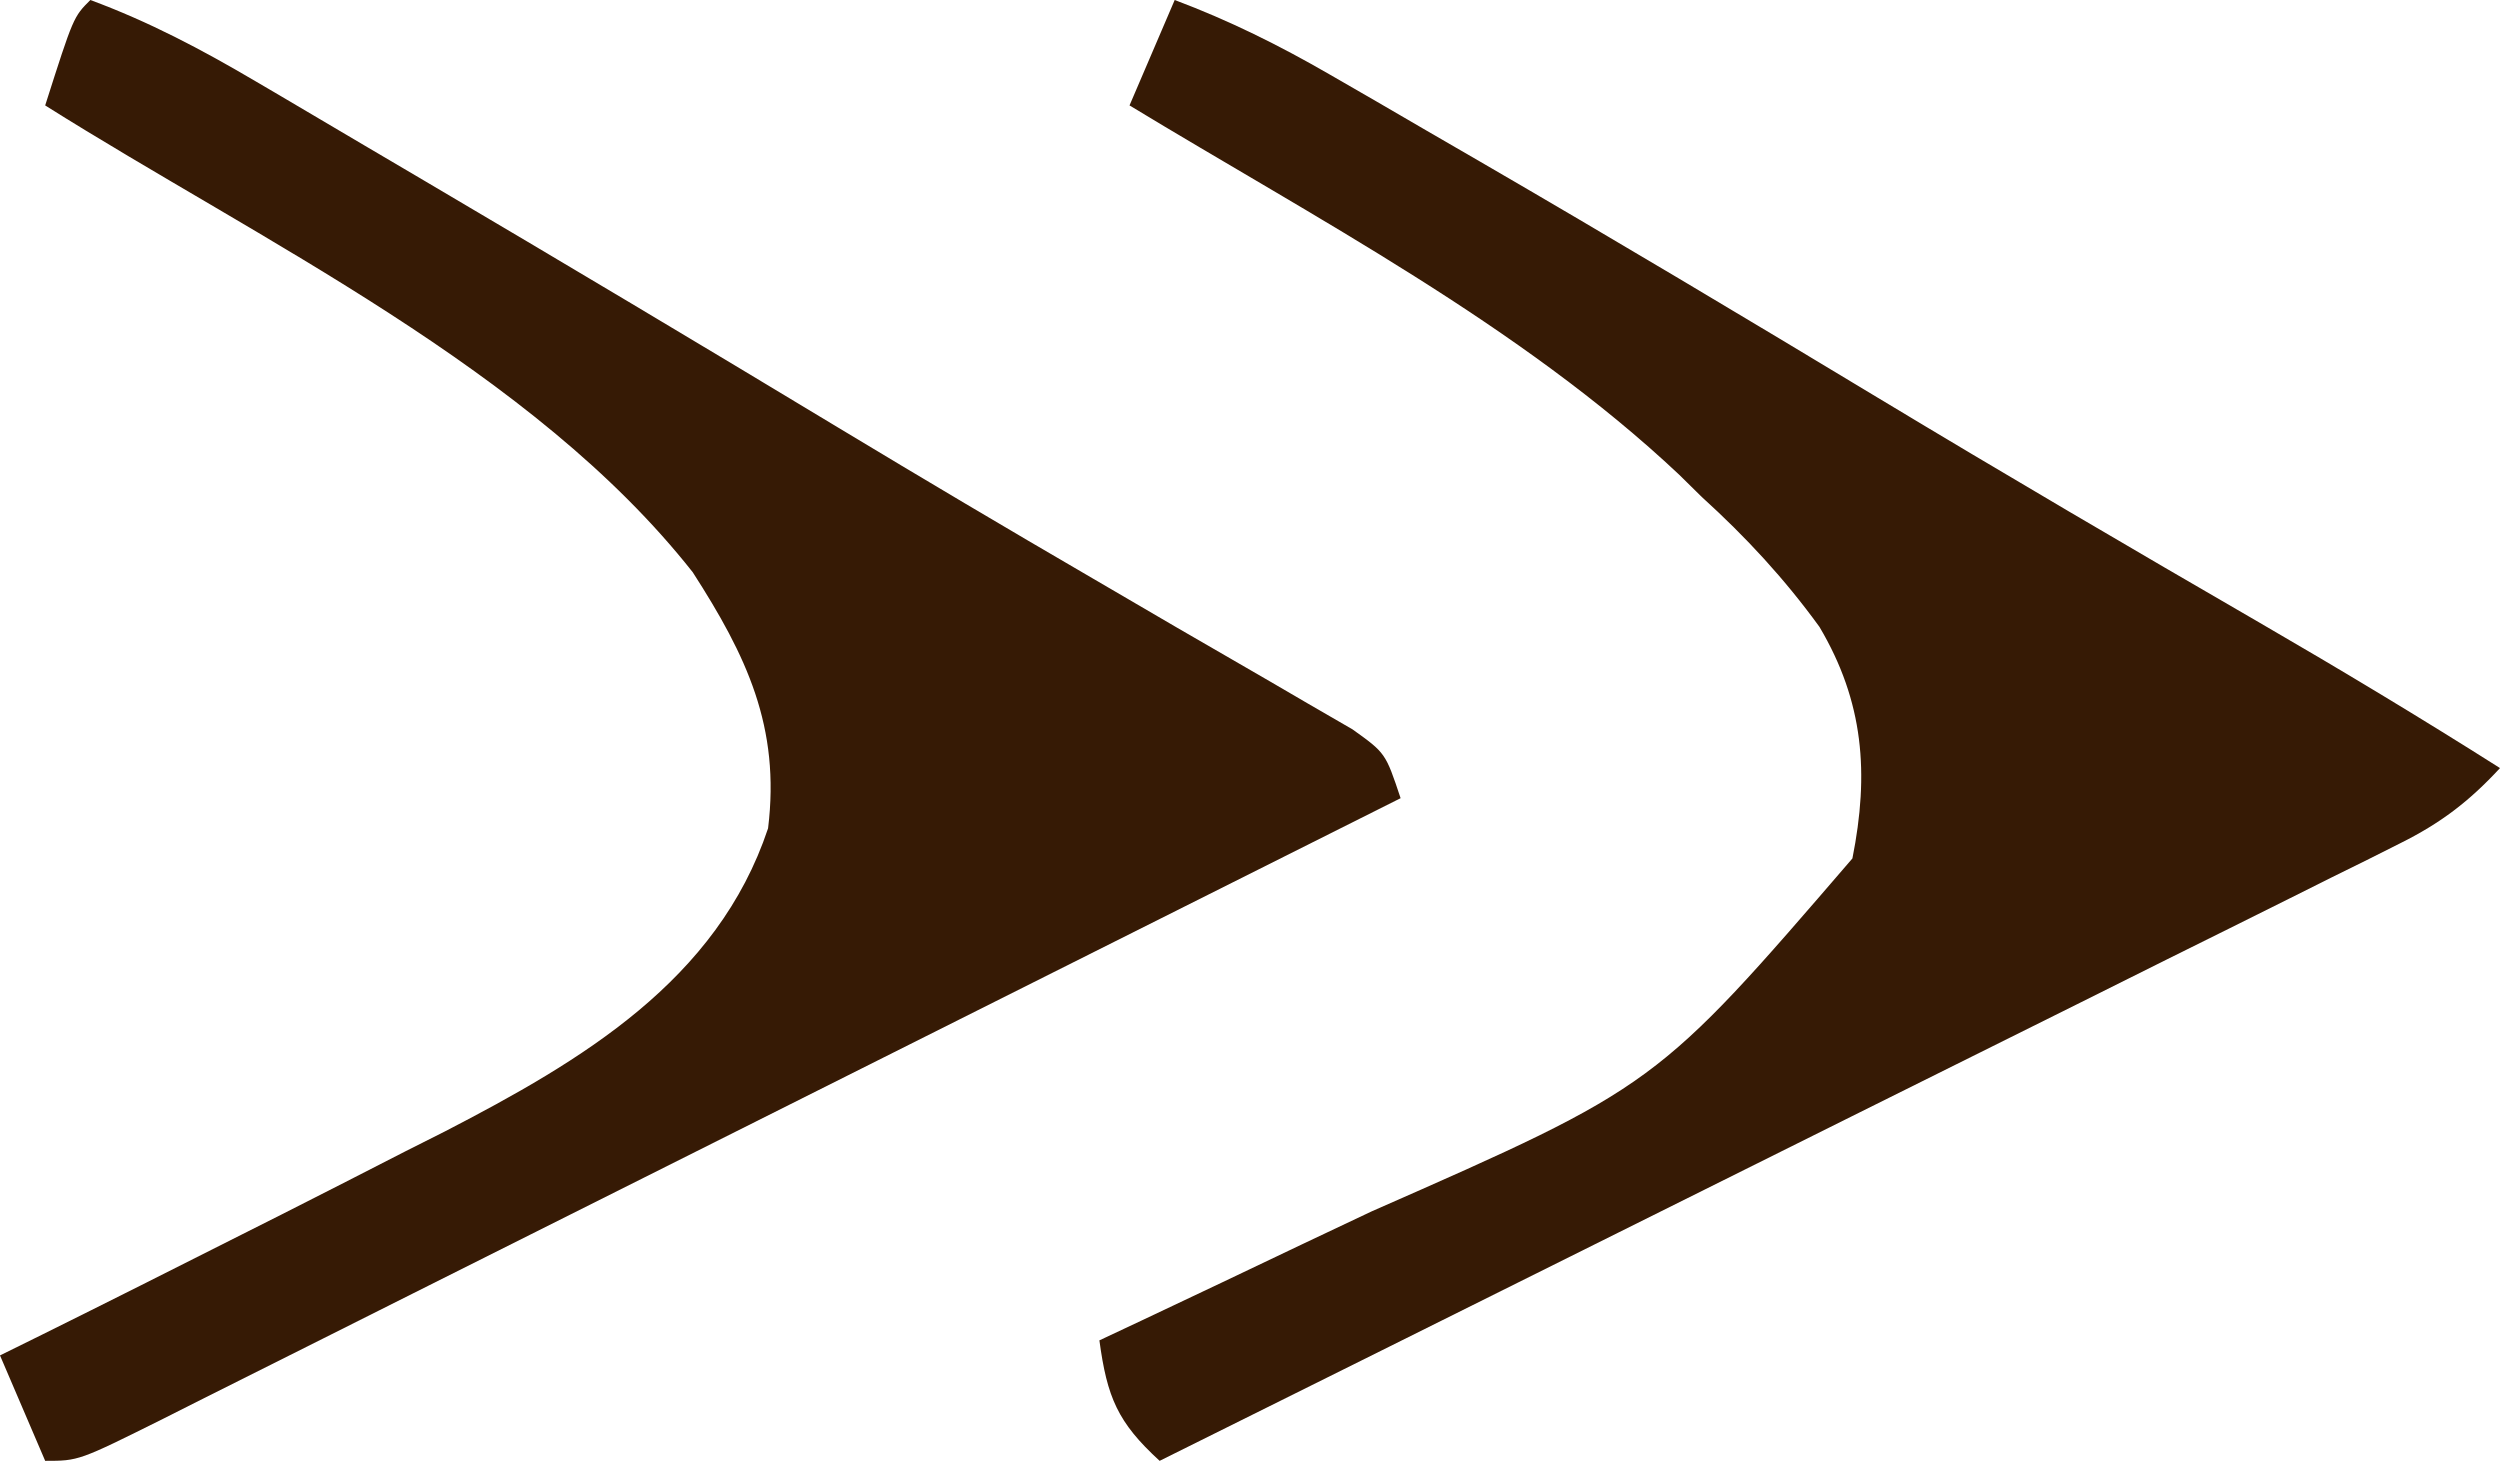
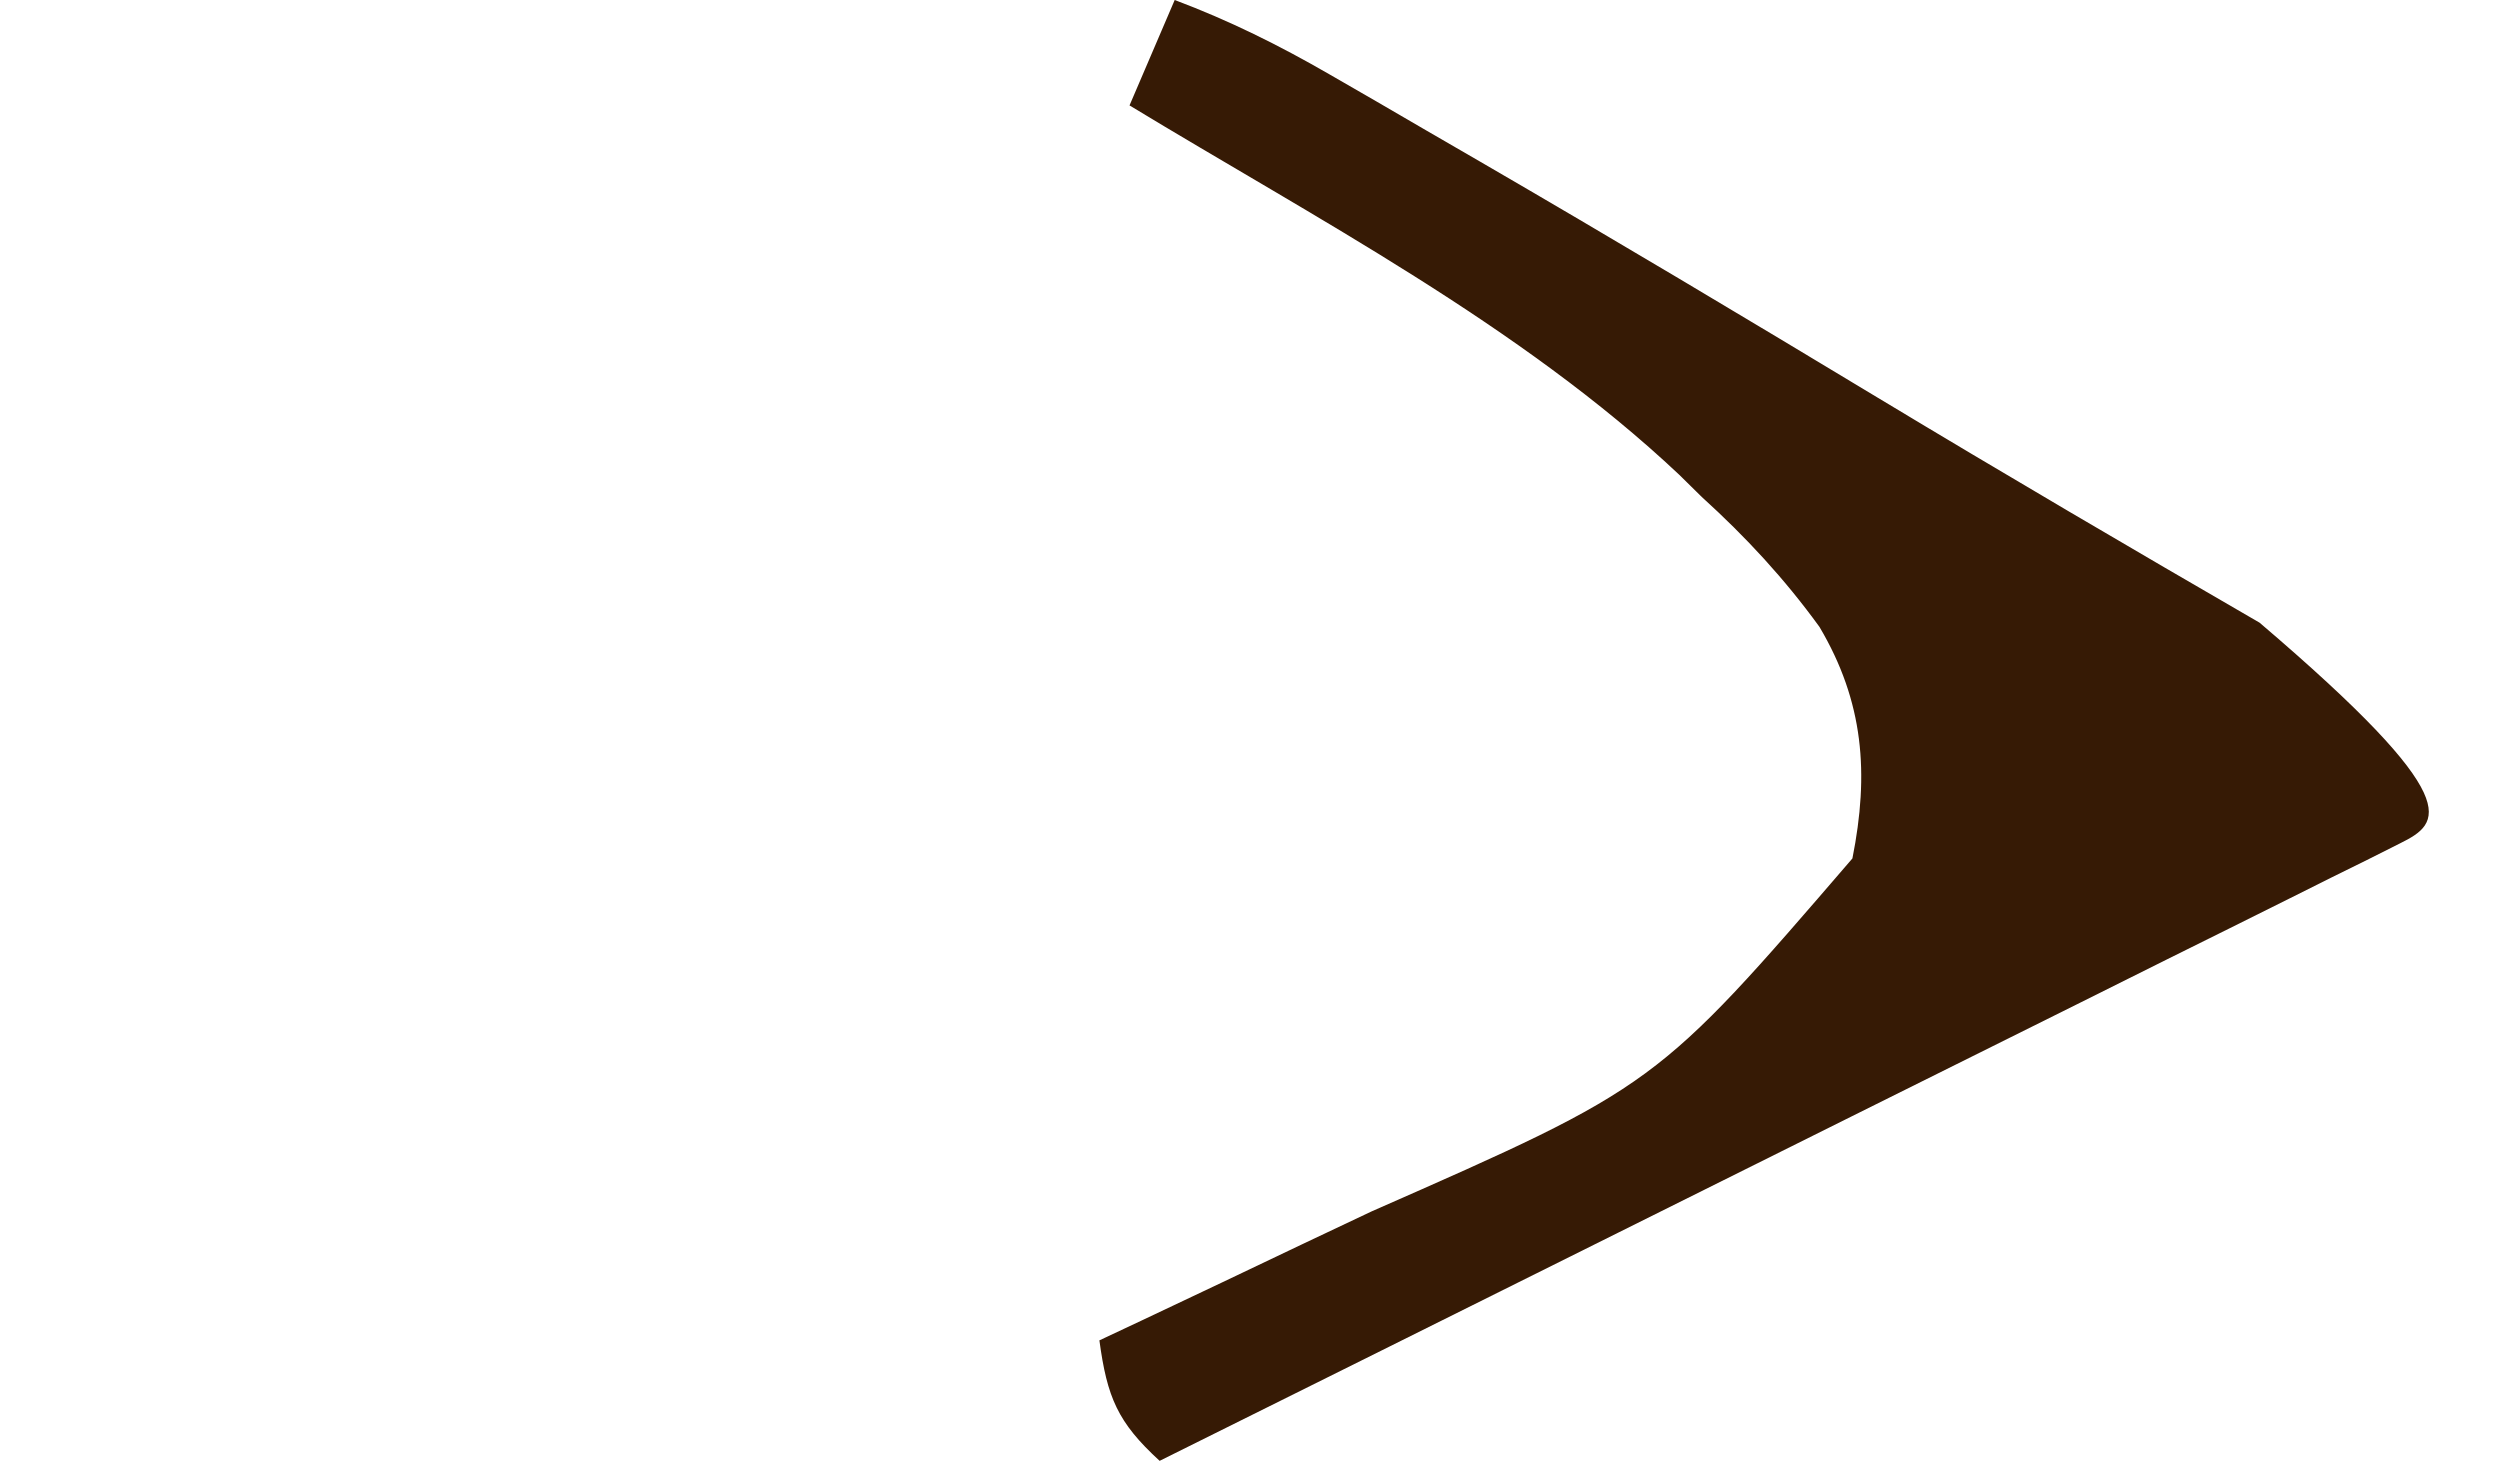
<svg xmlns="http://www.w3.org/2000/svg" version="1.1" width="166" height="97">
-   <path d="M0 0 C3.904 1.446 7.368 3.276 10.953 5.387 C11.521 5.72 12.09 6.054 12.675 6.397 C14.536 7.491 16.393 8.589 18.25 9.688 C19.558 10.458 20.865 11.228 22.173 11.998 C31.354 17.409 40.507 22.869 49.63 28.377 C55.236 31.758 60.864 35.096 66.523 38.387 C68.404 39.484 70.283 40.583 72.163 41.681 C73.38 42.389 74.598 43.094 75.818 43.795 C77.508 44.767 79.192 45.75 80.875 46.734 C81.842 47.294 82.809 47.853 83.805 48.429 C86 50 86 50 87 53 C75.563 58.742 64.124 64.479 52.682 70.211 C47.37 72.872 42.058 75.535 36.749 78.201 C31.628 80.772 26.506 83.339 21.382 85.904 C19.423 86.885 17.466 87.868 15.509 88.851 C12.776 90.225 10.041 91.594 7.305 92.961 C6.49 93.372 5.674 93.784 4.833 94.208 C-0.772 97 -0.772 97 -3 97 C-3.99 94.69 -4.98 92.38 -6 90 C-5.089 89.55 -4.177 89.1 -3.238 88.637 C1.185 86.445 5.594 84.225 10 82 C10.882 81.556 11.765 81.112 12.674 80.654 C15.434 79.259 18.186 77.85 20.938 76.438 C22.231 75.786 22.231 75.786 23.552 75.122 C32.612 70.434 41.629 65.114 45 55 C45.825 48.266 43.567 43.543 40 38 C29.378 24.523 11.3 16.009 -3 7 C-1.125 1.125 -1.125 1.125 0 0 Z " fill="#361A05" transform="translate(6,0)" />
-   <path d="M0 0 C3.639 1.368 6.932 3.005 10.297 4.949 C11.325 5.542 12.353 6.135 13.413 6.746 C14.514 7.387 15.615 8.028 16.75 8.688 C17.913 9.361 19.076 10.035 20.24 10.709 C29.114 15.859 37.919 21.12 46.704 26.42 C55.099 31.48 63.552 36.435 72.036 41.346 C77.422 44.469 82.741 47.667 88 51 C85.951 53.213 84.07 54.651 81.374 55.993 C80.647 56.359 79.919 56.725 79.169 57.102 C78.376 57.493 77.582 57.885 76.765 58.288 C75.926 58.708 75.086 59.128 74.222 59.56 C71.449 60.946 68.672 62.322 65.895 63.699 C63.97 64.658 62.047 65.618 60.123 66.579 C55.061 69.104 49.994 71.622 44.928 74.139 C39.758 76.709 34.591 79.285 29.424 81.861 C19.286 86.914 9.144 91.959 -1 97 C-3.792 94.447 -4.49 92.776 -5 89 C-3.587 88.336 -3.587 88.336 -2.145 87.658 C1.407 85.985 4.952 84.296 8.495 82.604 C10.018 81.878 11.544 81.157 13.071 80.439 C31.982 72.12 31.982 72.12 45 57 C46.121 51.37 45.761 46.602 42.812 41.625 C40.489 38.425 37.934 35.661 35 33 C34.506 32.514 34.013 32.028 33.504 31.527 C22.945 21.58 9.35 14.496 -3 7 C-2.01 4.69 -1.02 2.38 0 0 Z " fill="#361A05" transform="translate(78,0)" />
+   <path d="M0 0 C3.639 1.368 6.932 3.005 10.297 4.949 C11.325 5.542 12.353 6.135 13.413 6.746 C14.514 7.387 15.615 8.028 16.75 8.688 C17.913 9.361 19.076 10.035 20.24 10.709 C29.114 15.859 37.919 21.12 46.704 26.42 C55.099 31.48 63.552 36.435 72.036 41.346 C85.951 53.213 84.07 54.651 81.374 55.993 C80.647 56.359 79.919 56.725 79.169 57.102 C78.376 57.493 77.582 57.885 76.765 58.288 C75.926 58.708 75.086 59.128 74.222 59.56 C71.449 60.946 68.672 62.322 65.895 63.699 C63.97 64.658 62.047 65.618 60.123 66.579 C55.061 69.104 49.994 71.622 44.928 74.139 C39.758 76.709 34.591 79.285 29.424 81.861 C19.286 86.914 9.144 91.959 -1 97 C-3.792 94.447 -4.49 92.776 -5 89 C-3.587 88.336 -3.587 88.336 -2.145 87.658 C1.407 85.985 4.952 84.296 8.495 82.604 C10.018 81.878 11.544 81.157 13.071 80.439 C31.982 72.12 31.982 72.12 45 57 C46.121 51.37 45.761 46.602 42.812 41.625 C40.489 38.425 37.934 35.661 35 33 C34.506 32.514 34.013 32.028 33.504 31.527 C22.945 21.58 9.35 14.496 -3 7 C-2.01 4.69 -1.02 2.38 0 0 Z " fill="#361A05" transform="translate(78,0)" />
</svg>